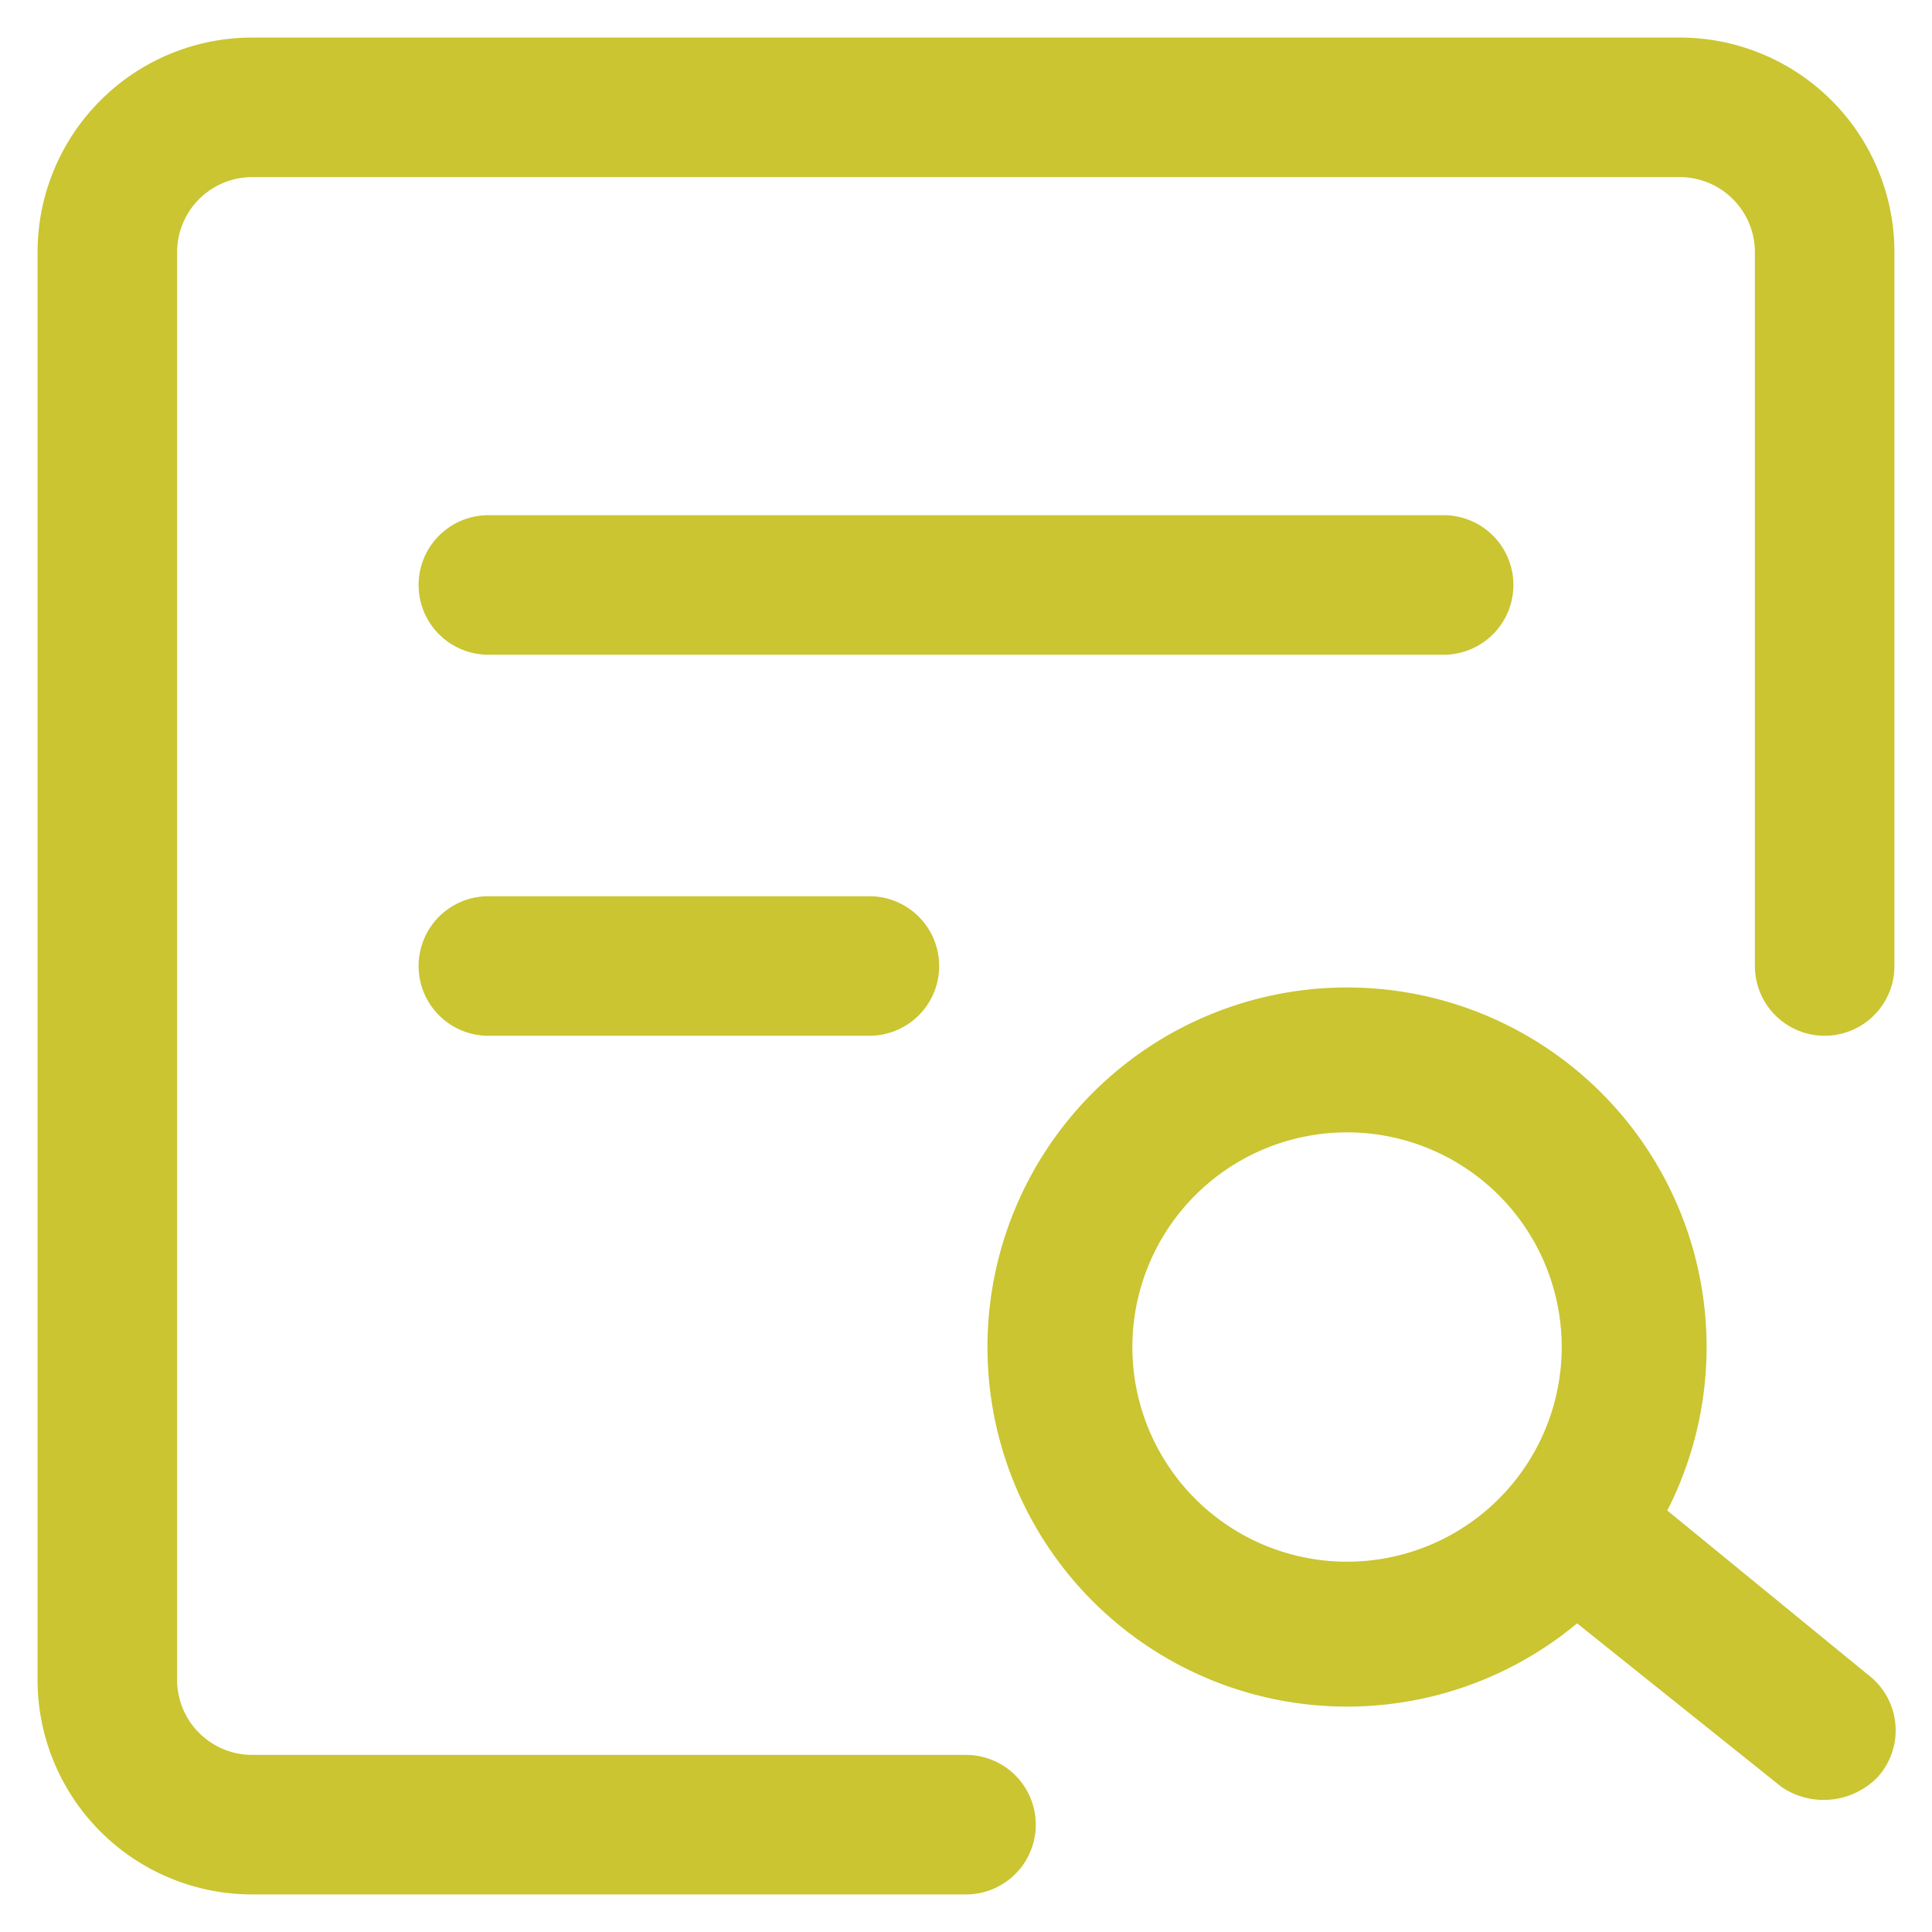
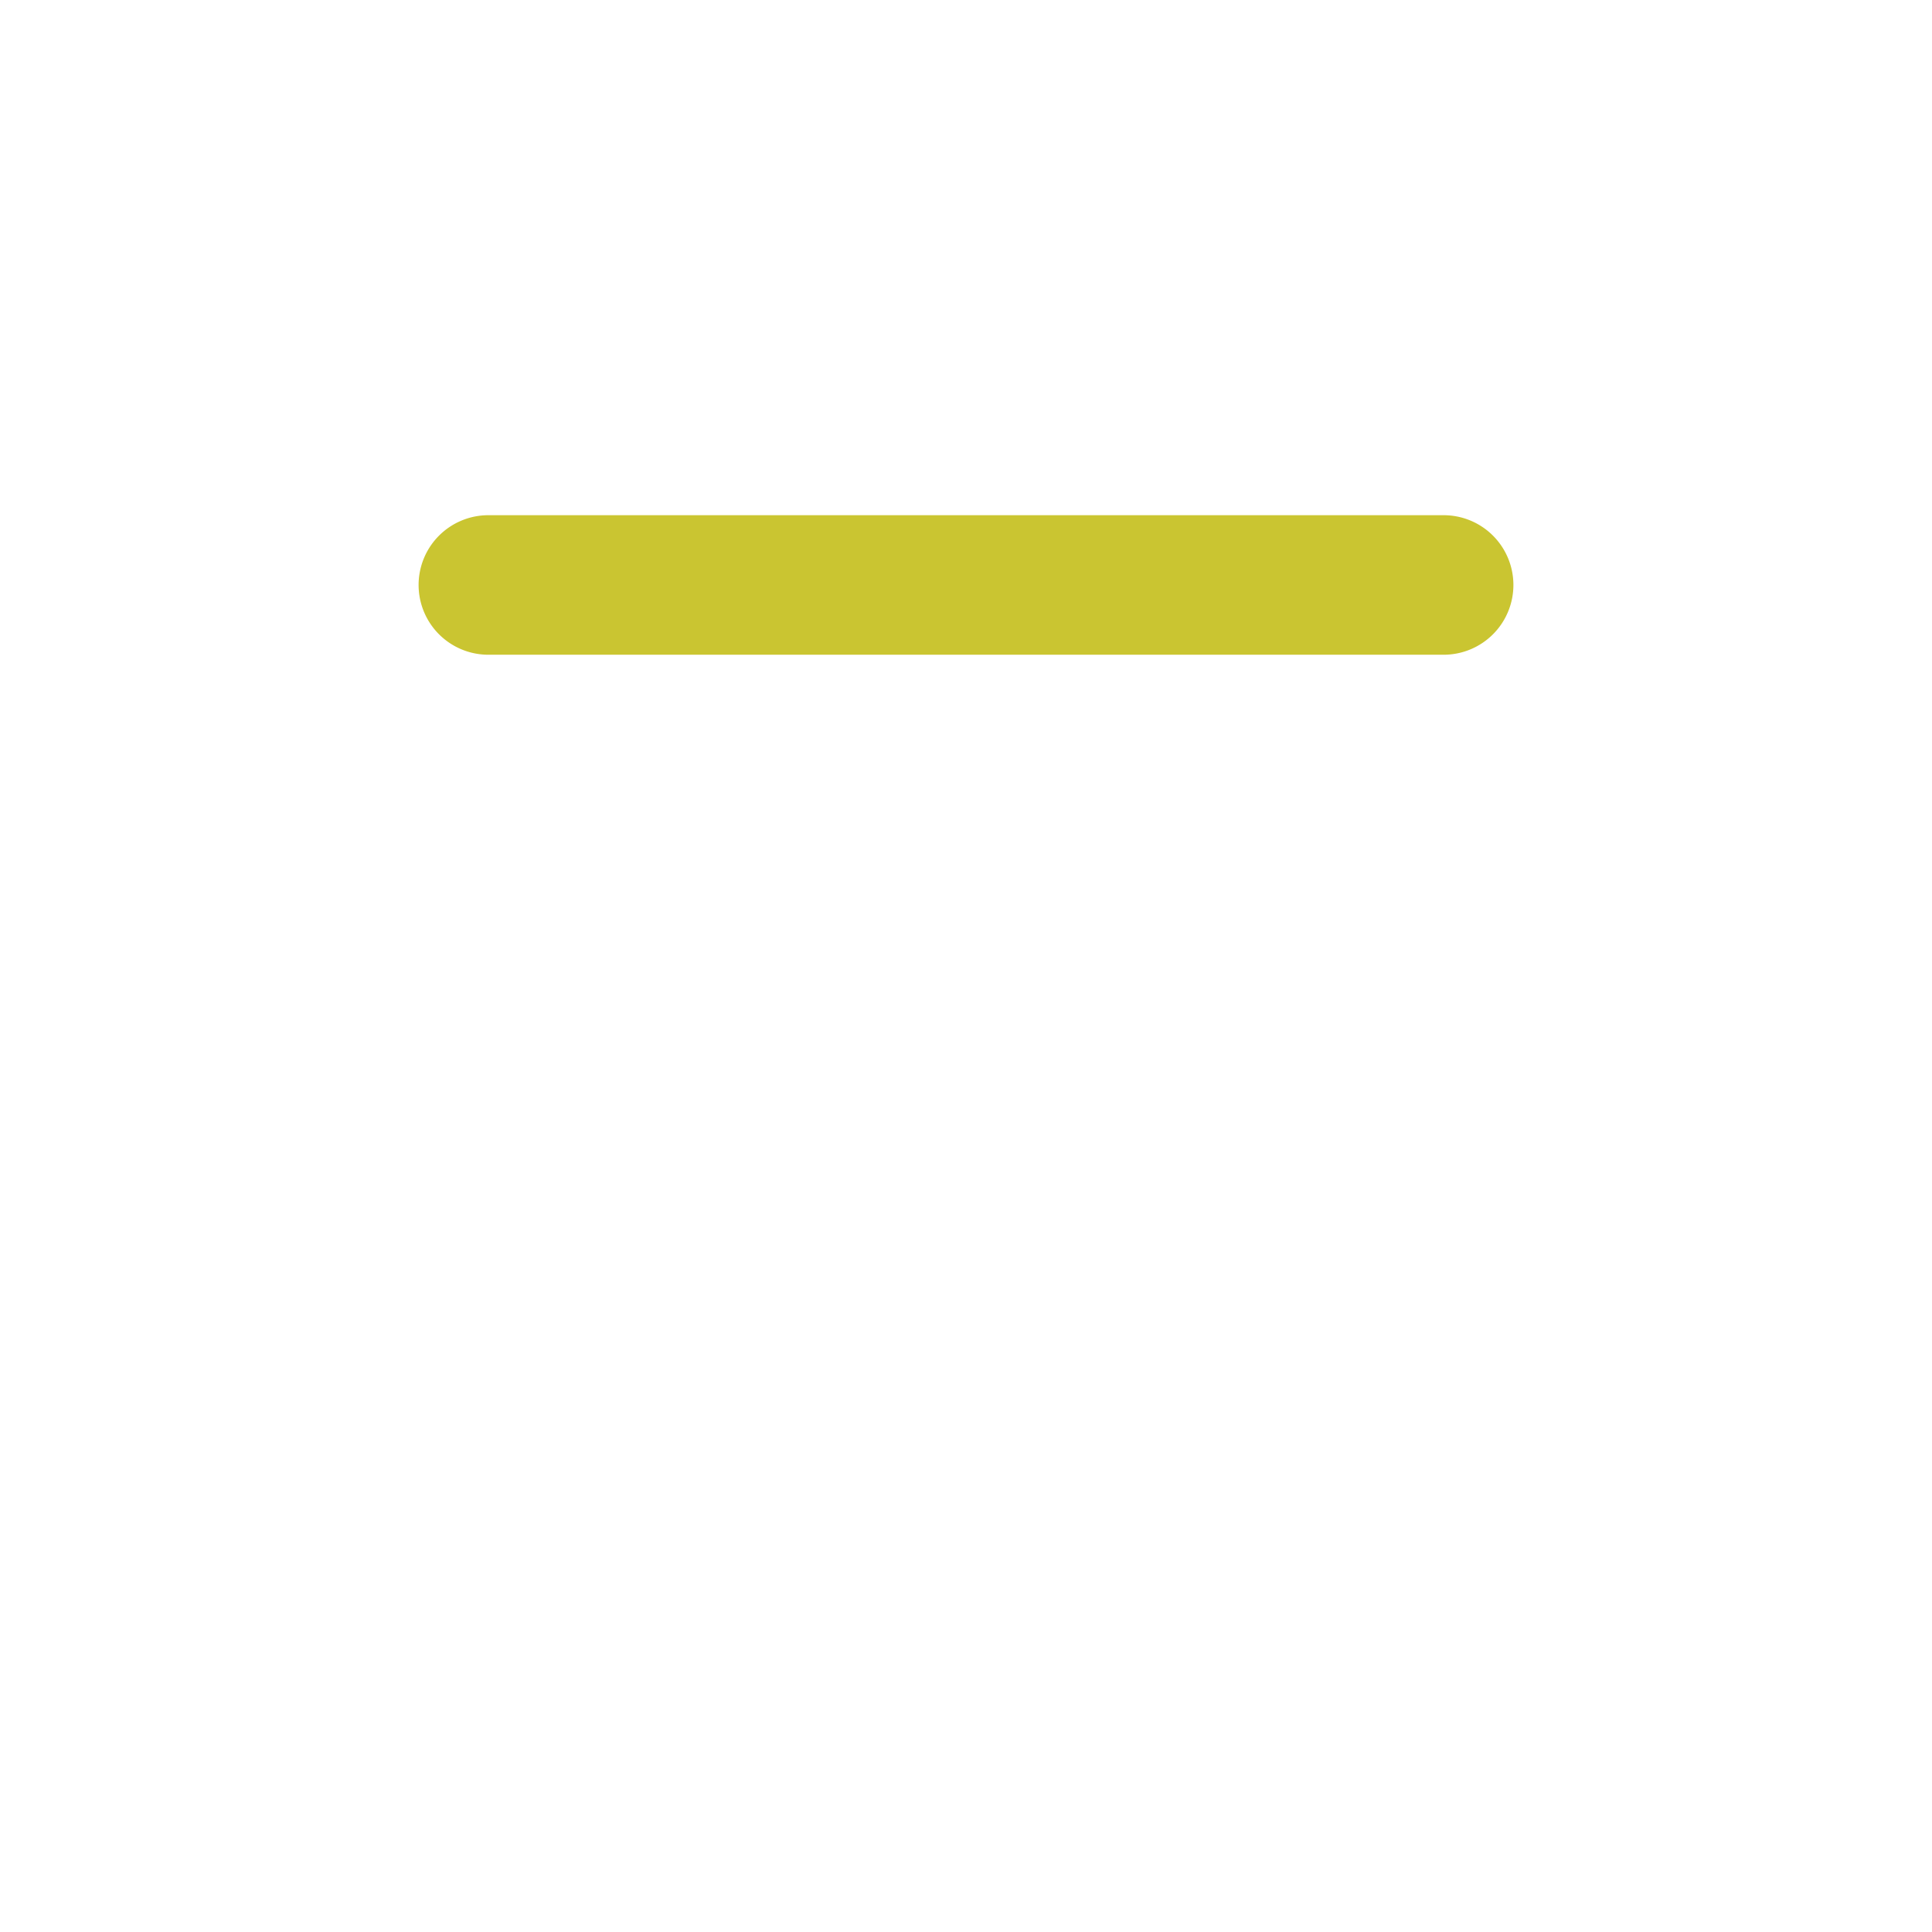
<svg xmlns="http://www.w3.org/2000/svg" viewBox="0 0 36 36">
-   <path d="M.7,4.7a4,4,0,0,1,4-4H31.3a4,4,0,0,1,4,4V18a1.3,1.3,0,0,1-2.6,0V4.7a1.4,1.4,0,0,0-1.4-1.4H4.7A1.4,1.4,0,0,0,3.3,4.7V31.3a1.4,1.4,0,0,0,1.4,1.4H18a1.3,1.3,0,1,1,0,2.6H4.7a4,4,0,0,1-4-4Z" style="fill:#cac531;fill-rule:evenodd" />
-   <path d="M25.1,21.1a4,4,0,1,0,4,4A4,4,0,0,0,25.1,21.1Zm-6.7,4a6.7,6.7,0,1,1,6.7,6.7A6.7,6.7,0,0,1,18.4,25.1Z" style="fill:#cac531;fill-rule:evenodd" />
-   <path d="M28.5,27.8a1.5,1.5,0,0,1,1.9-.2l4.4,3.6a1.3,1.3,0,0,1,.2,1.9,1.4,1.4,0,0,1-1.8.2l-4.5-3.6A1.5,1.5,0,0,1,28.5,27.8Z" style="fill:#cac531;fill-rule:evenodd" />
  <path d="M7.8,10.9A1.3,1.3,0,0,1,9.1,9.6H26.9a1.3,1.3,0,0,1,1.3,1.3,1.3,1.3,0,0,1-1.3,1.3H9.1A1.3,1.3,0,0,1,7.8,10.9Z" style="fill:#cac531;fill-rule:evenodd" />
-   <path d="M7.8,18a1.3,1.3,0,0,1,1.3-1.3h7.1a1.3,1.3,0,1,1,0,2.6H9.1A1.3,1.3,0,0,1,7.8,18Z" style="fill:#cac531;fill-rule:evenodd" />
</svg>